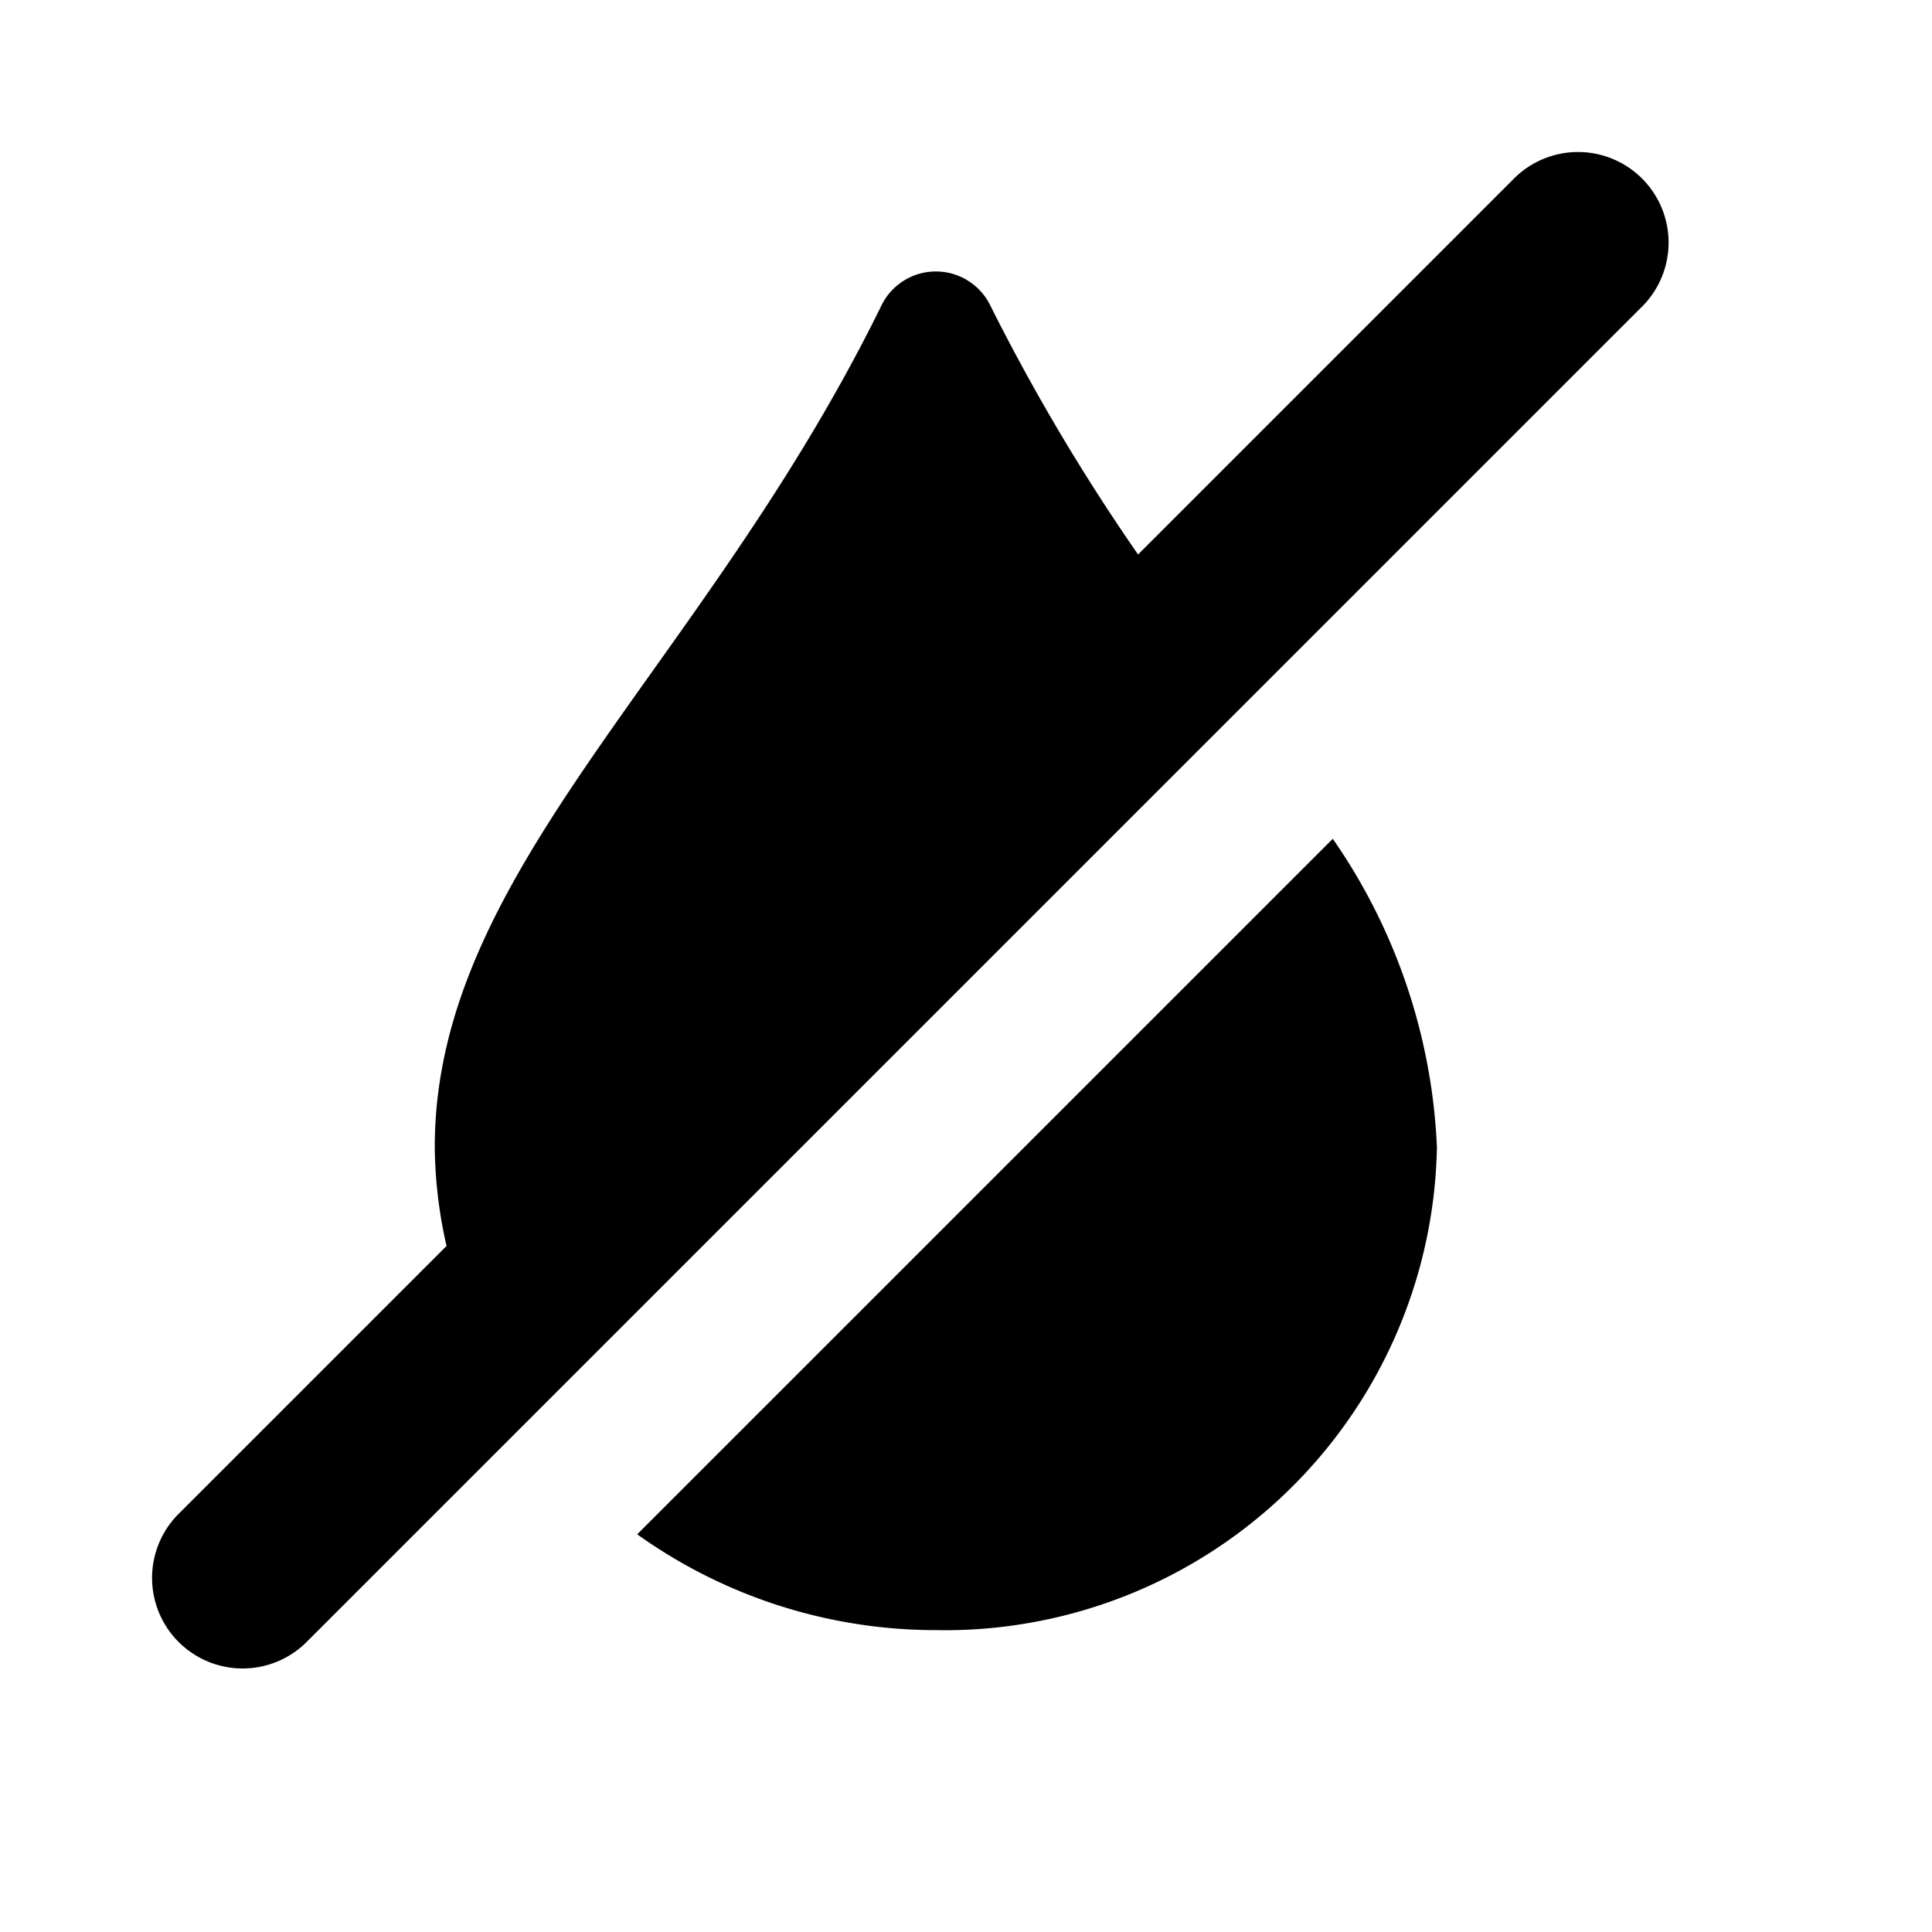
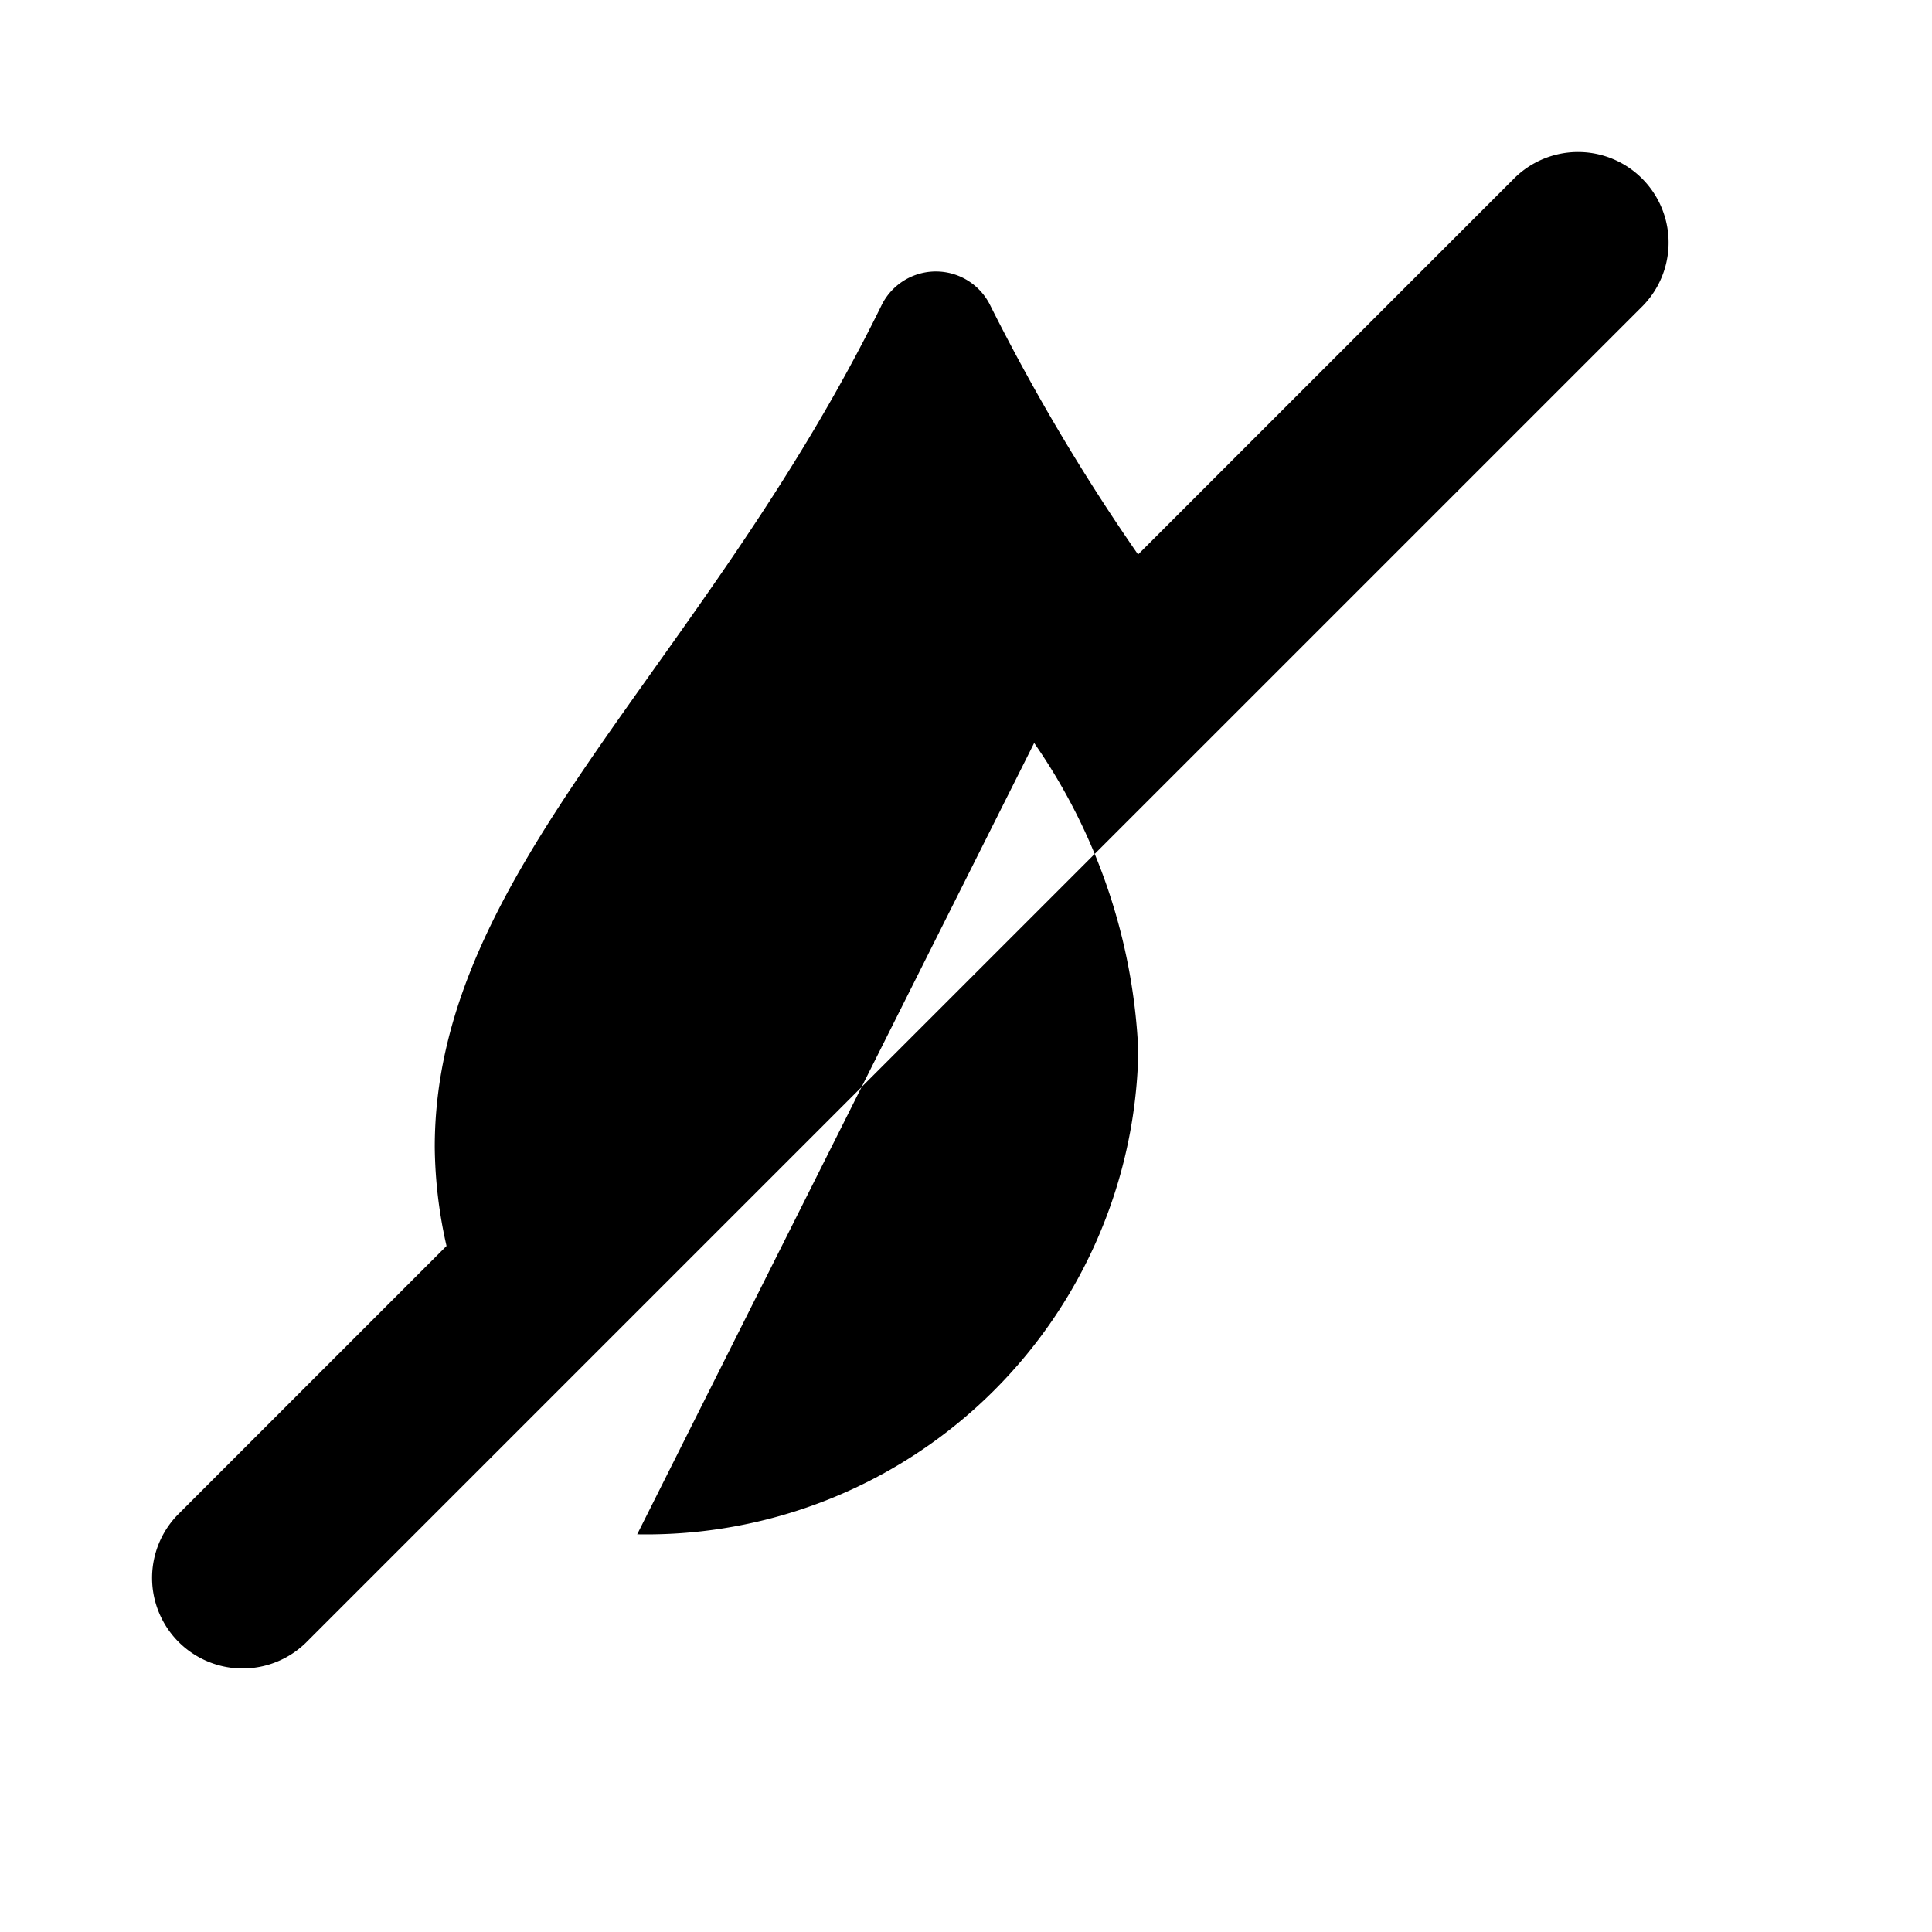
<svg xmlns="http://www.w3.org/2000/svg" id="glyphicons-basic" viewBox="0 0 32 32">
-   <path id="drop-off" d="M27.215,5.061,5.061,27.214a1.5,1.5,0,0,1-2.121-2.121l4.456-4.456a7.657,7.657,0,0,1-.195-1.638c0-4.598,4.443-7.922,7.394-13.93a1.003,1.003,0,0,1,1.812,0,33.795,33.795,0,0,0,2.443,4.115l6.245-6.245a1.5,1.5,0,0,1,2.121,2.121ZM10.554,25.413A8.504,8.504,0,0,0,15.5,27a8.151,8.151,0,0,0,8.3-8,9.688,9.688,0,0,0-1.725-5.107Z" />
+   <path id="drop-off" d="M27.215,5.061,5.061,27.214a1.5,1.5,0,0,1-2.121-2.121l4.456-4.456a7.657,7.657,0,0,1-.195-1.638c0-4.598,4.443-7.922,7.394-13.93a1.003,1.003,0,0,1,1.812,0,33.795,33.795,0,0,0,2.443,4.115l6.245-6.245a1.5,1.5,0,0,1,2.121,2.121ZM10.554,25.413a8.151,8.151,0,0,0,8.3-8,9.688,9.688,0,0,0-1.725-5.107Z" />
</svg>